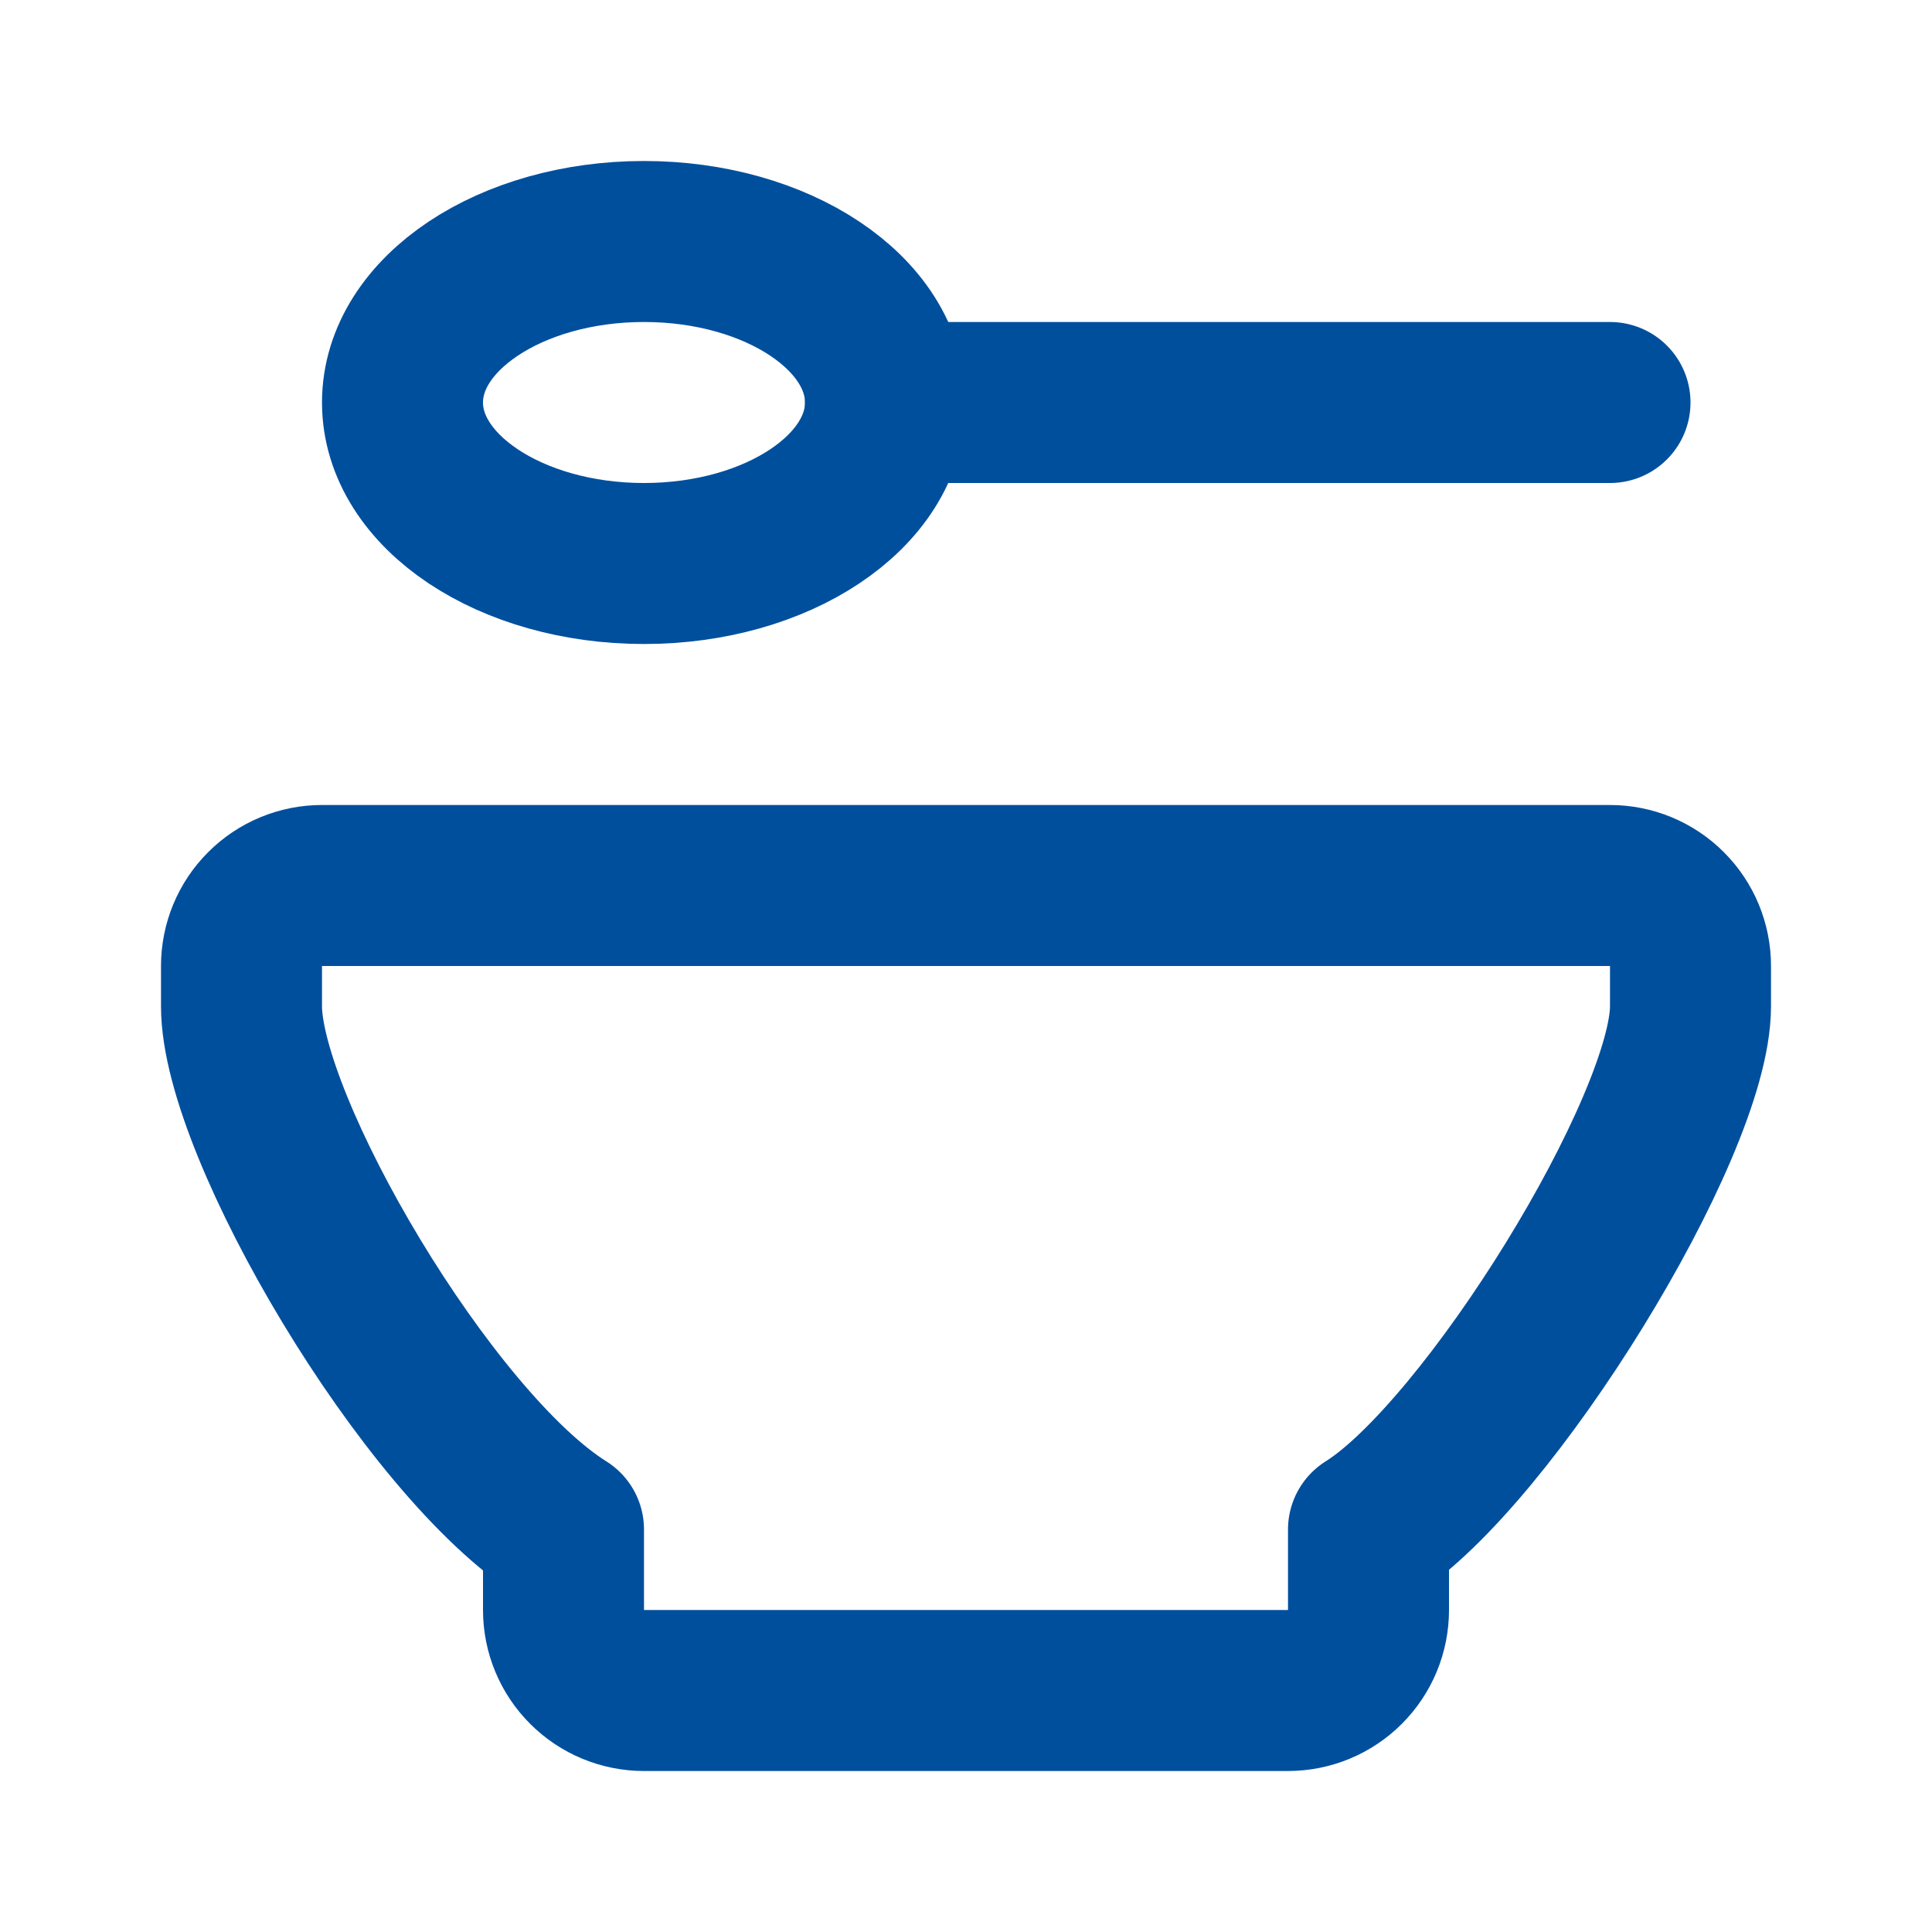
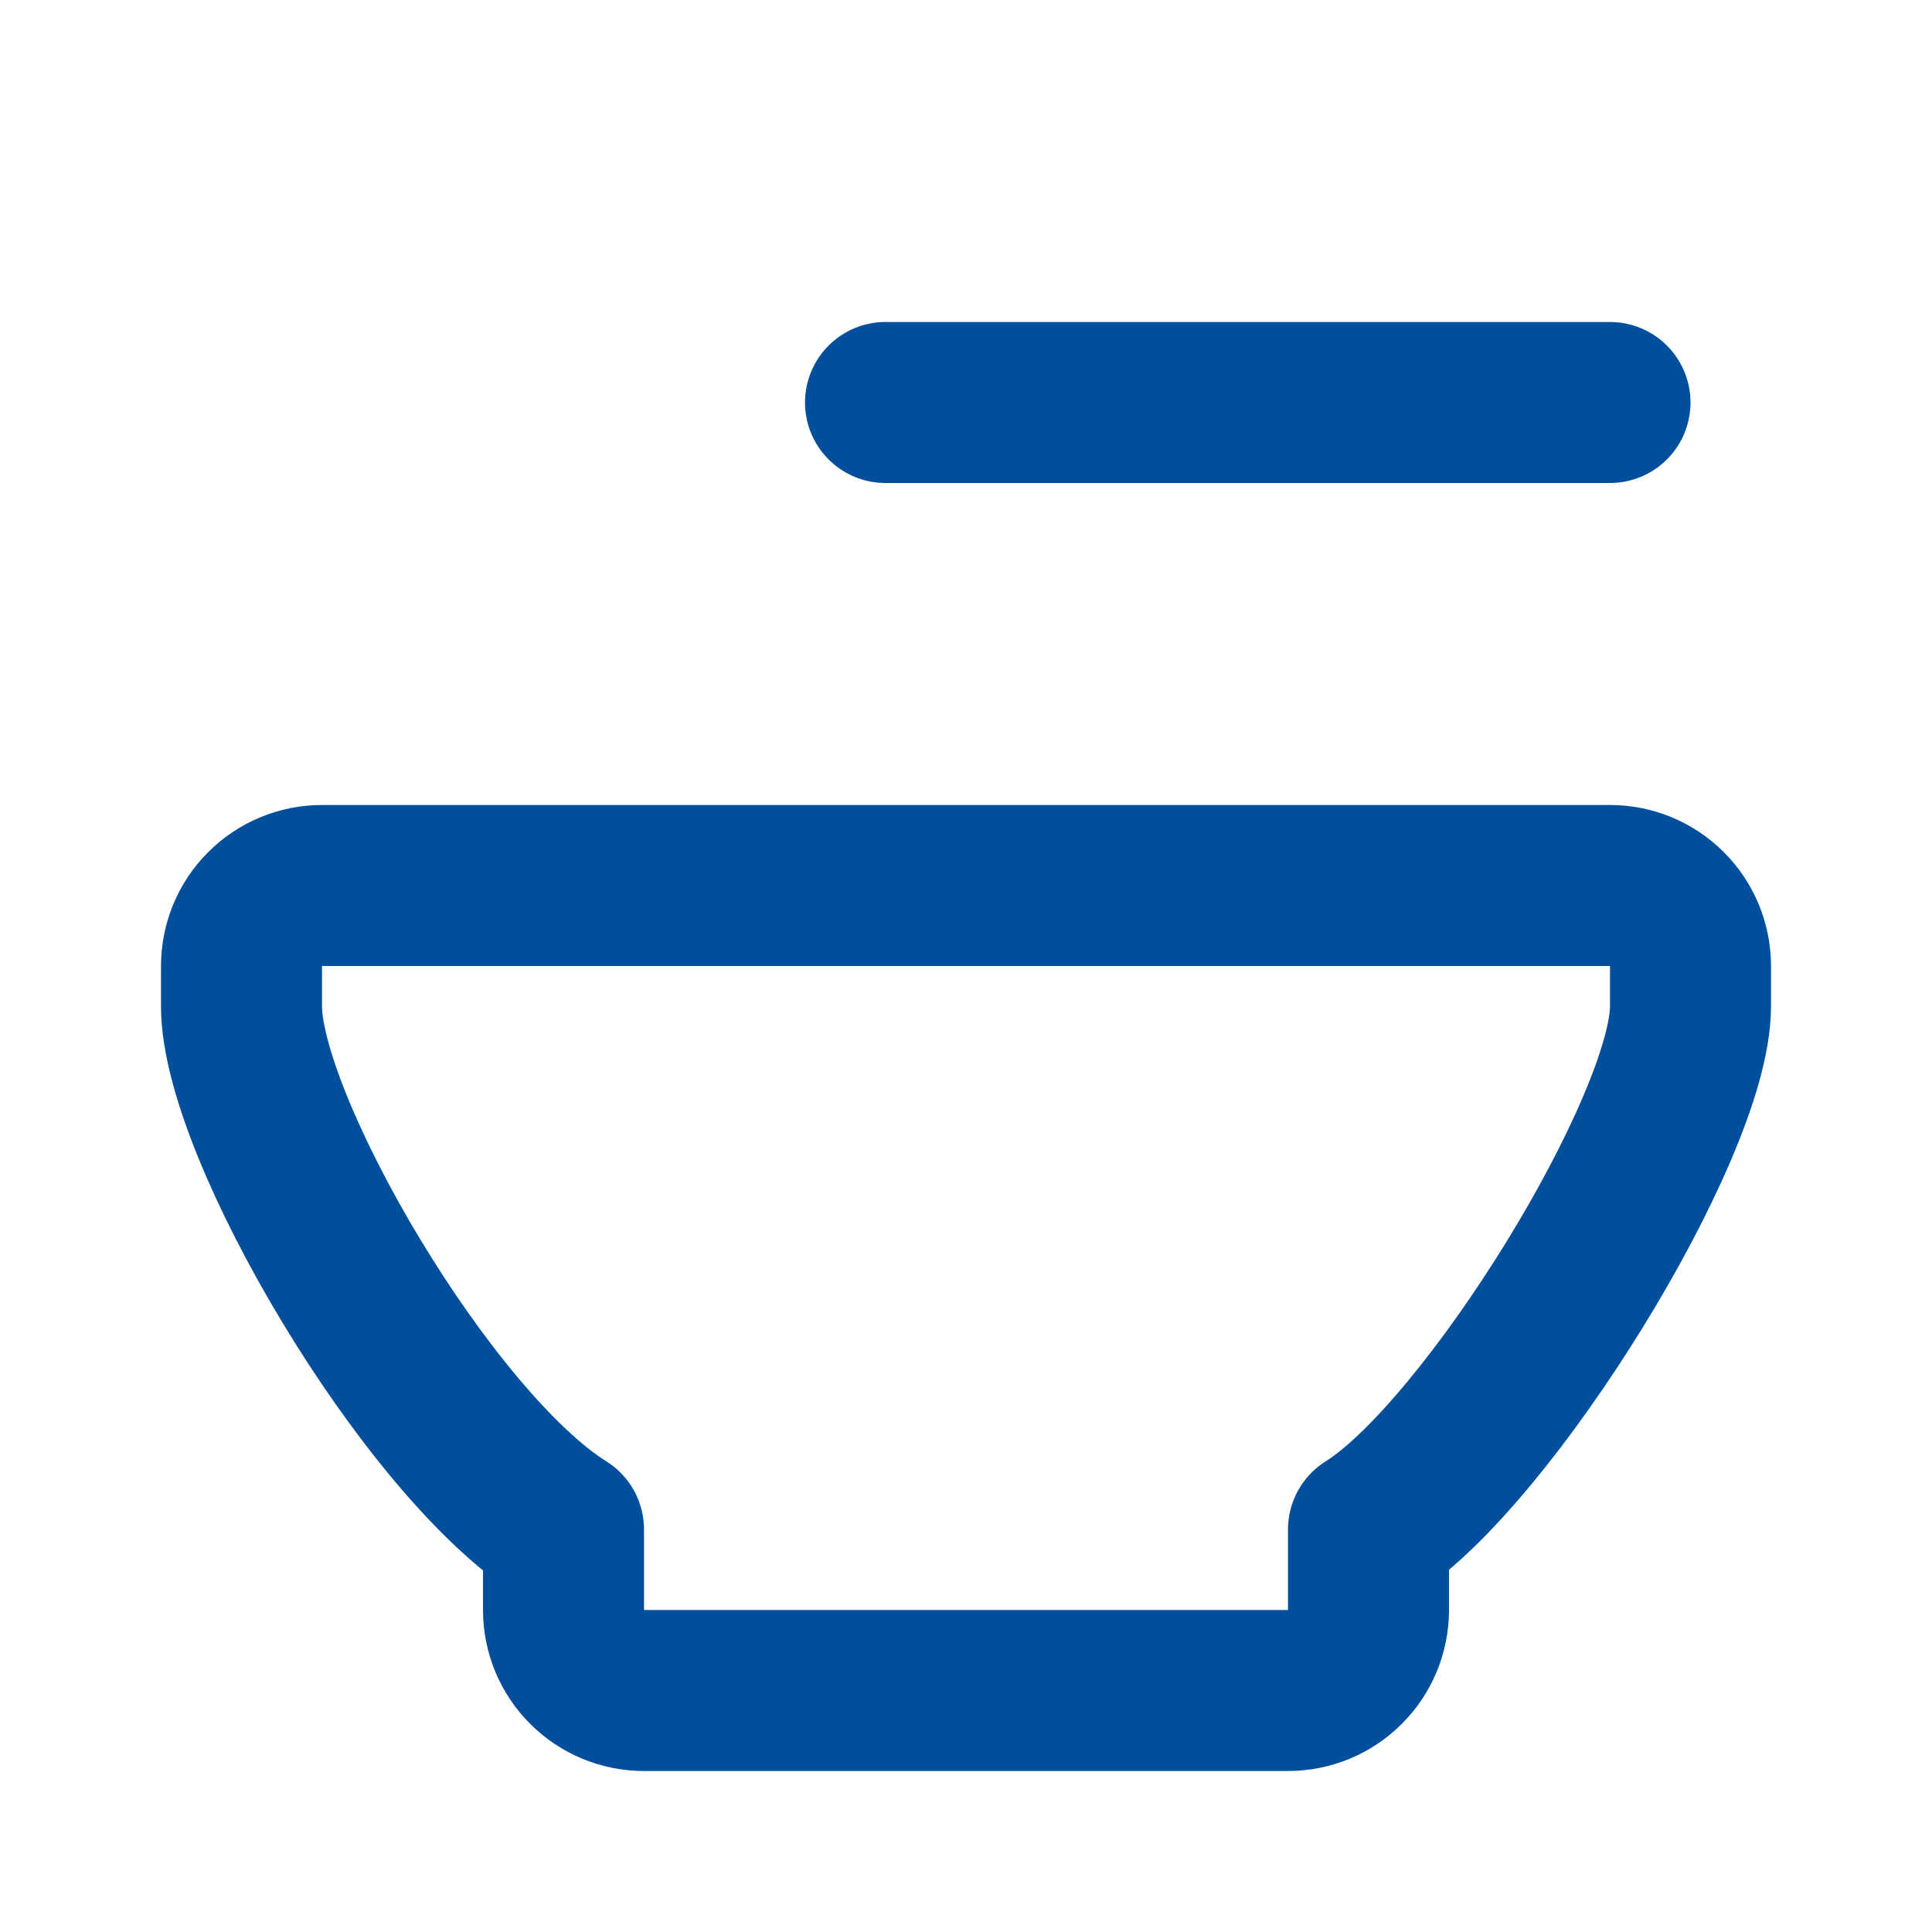
<svg xmlns="http://www.w3.org/2000/svg" width="24" height="24" viewBox="0 0 24 24" fill="none">
  <g clip-path="url(#clip0_2983_3198)">
    <path d="M4 11H20C20.265 11 20.52 11.105 20.707 11.293C20.895 11.48 21 11.735 21 12V12.5C21 14 18.483 18.073 17 19V20C17 20.265 16.895 20.52 16.707 20.707C16.52 20.895 16.265 21 16 21H8C7.735 21 7.48 20.895 7.293 20.707C7.105 20.52 7 20.265 7 20V19C5.313 17.946 3 14 3 12.5V12C3 11.735 3.105 11.48 3.293 11.293C3.48 11.105 3.735 11 4 11Z" stroke="#004F9D" stroke-width="2" stroke-linecap="round" stroke-linejoin="round" />
-     <path d="M8 7C9.657 7 11 6.105 11 5C11 3.895 9.657 3 8 3C6.343 3 5 3.895 5 5C5 6.105 6.343 7 8 7Z" stroke="#004F9D" stroke-width="2" stroke-linecap="round" stroke-linejoin="round" />
    <path d="M11 5H20" stroke="#004F9D" stroke-width="2" stroke-linecap="round" stroke-linejoin="round" />
  </g>
  <defs>
    <clipPath id="clip0_2983_3198">
      <rect width="24" height="24" fill="white" />
    </clipPath>
  </defs>
</svg>